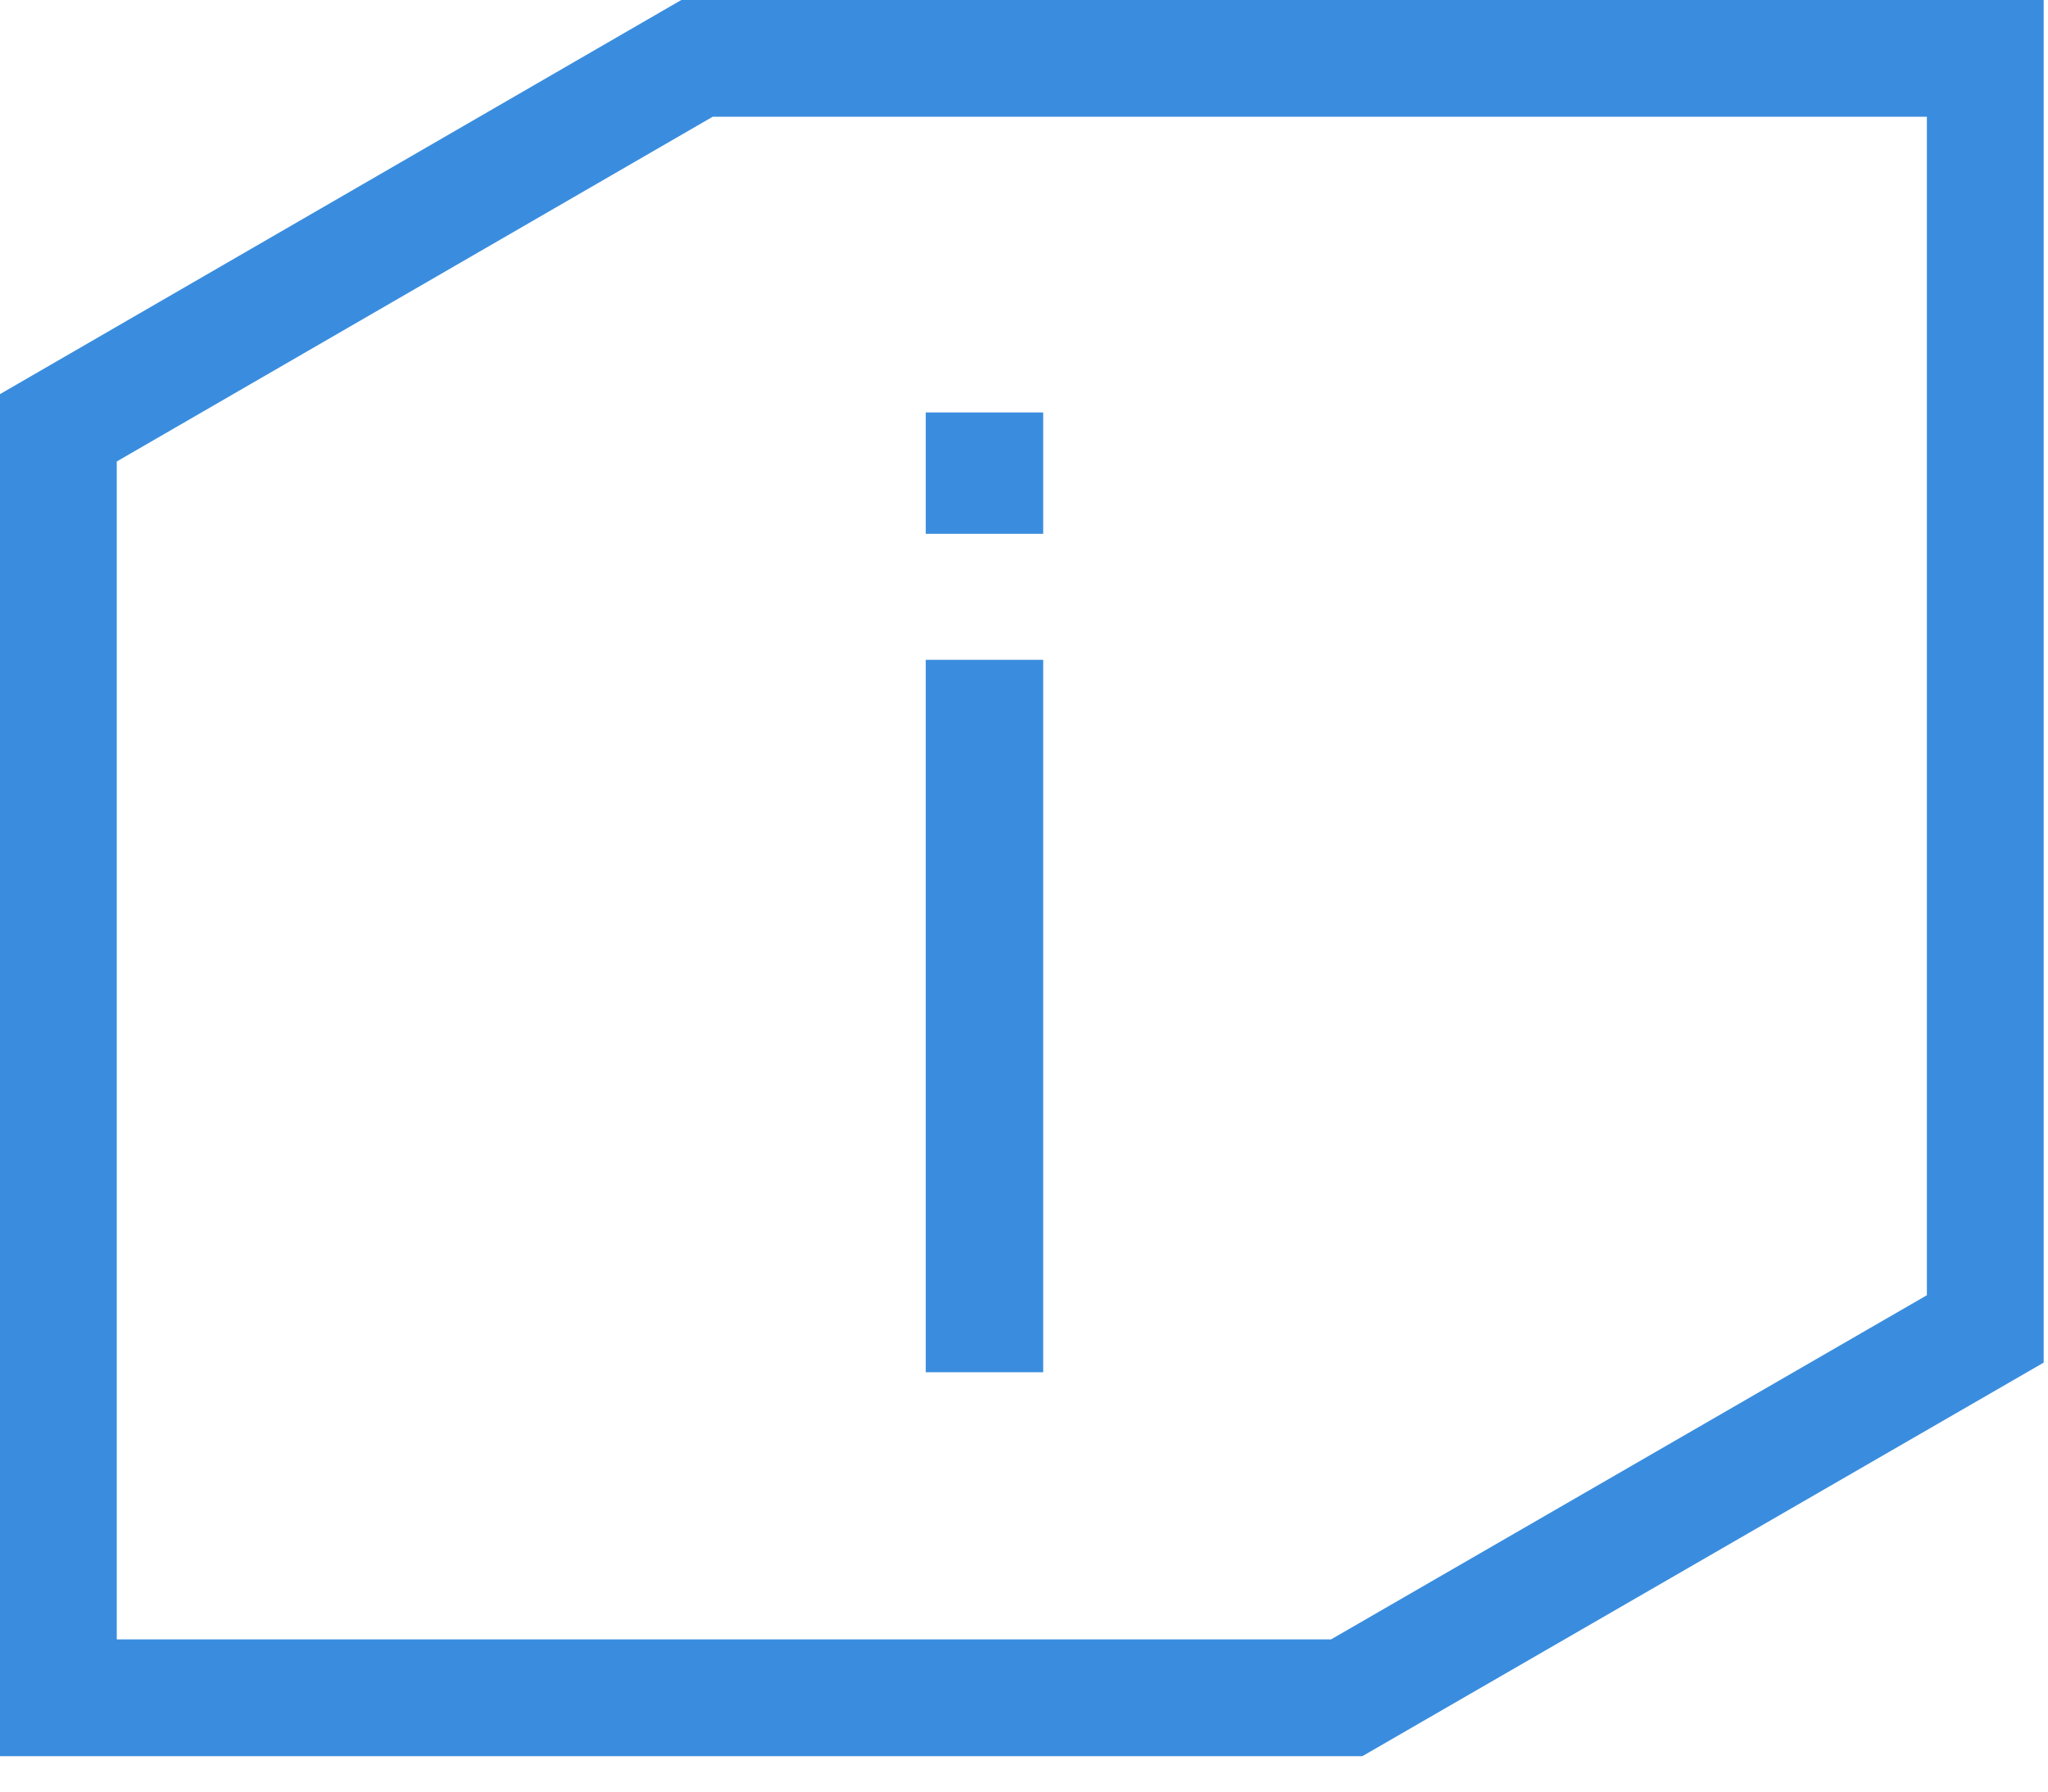
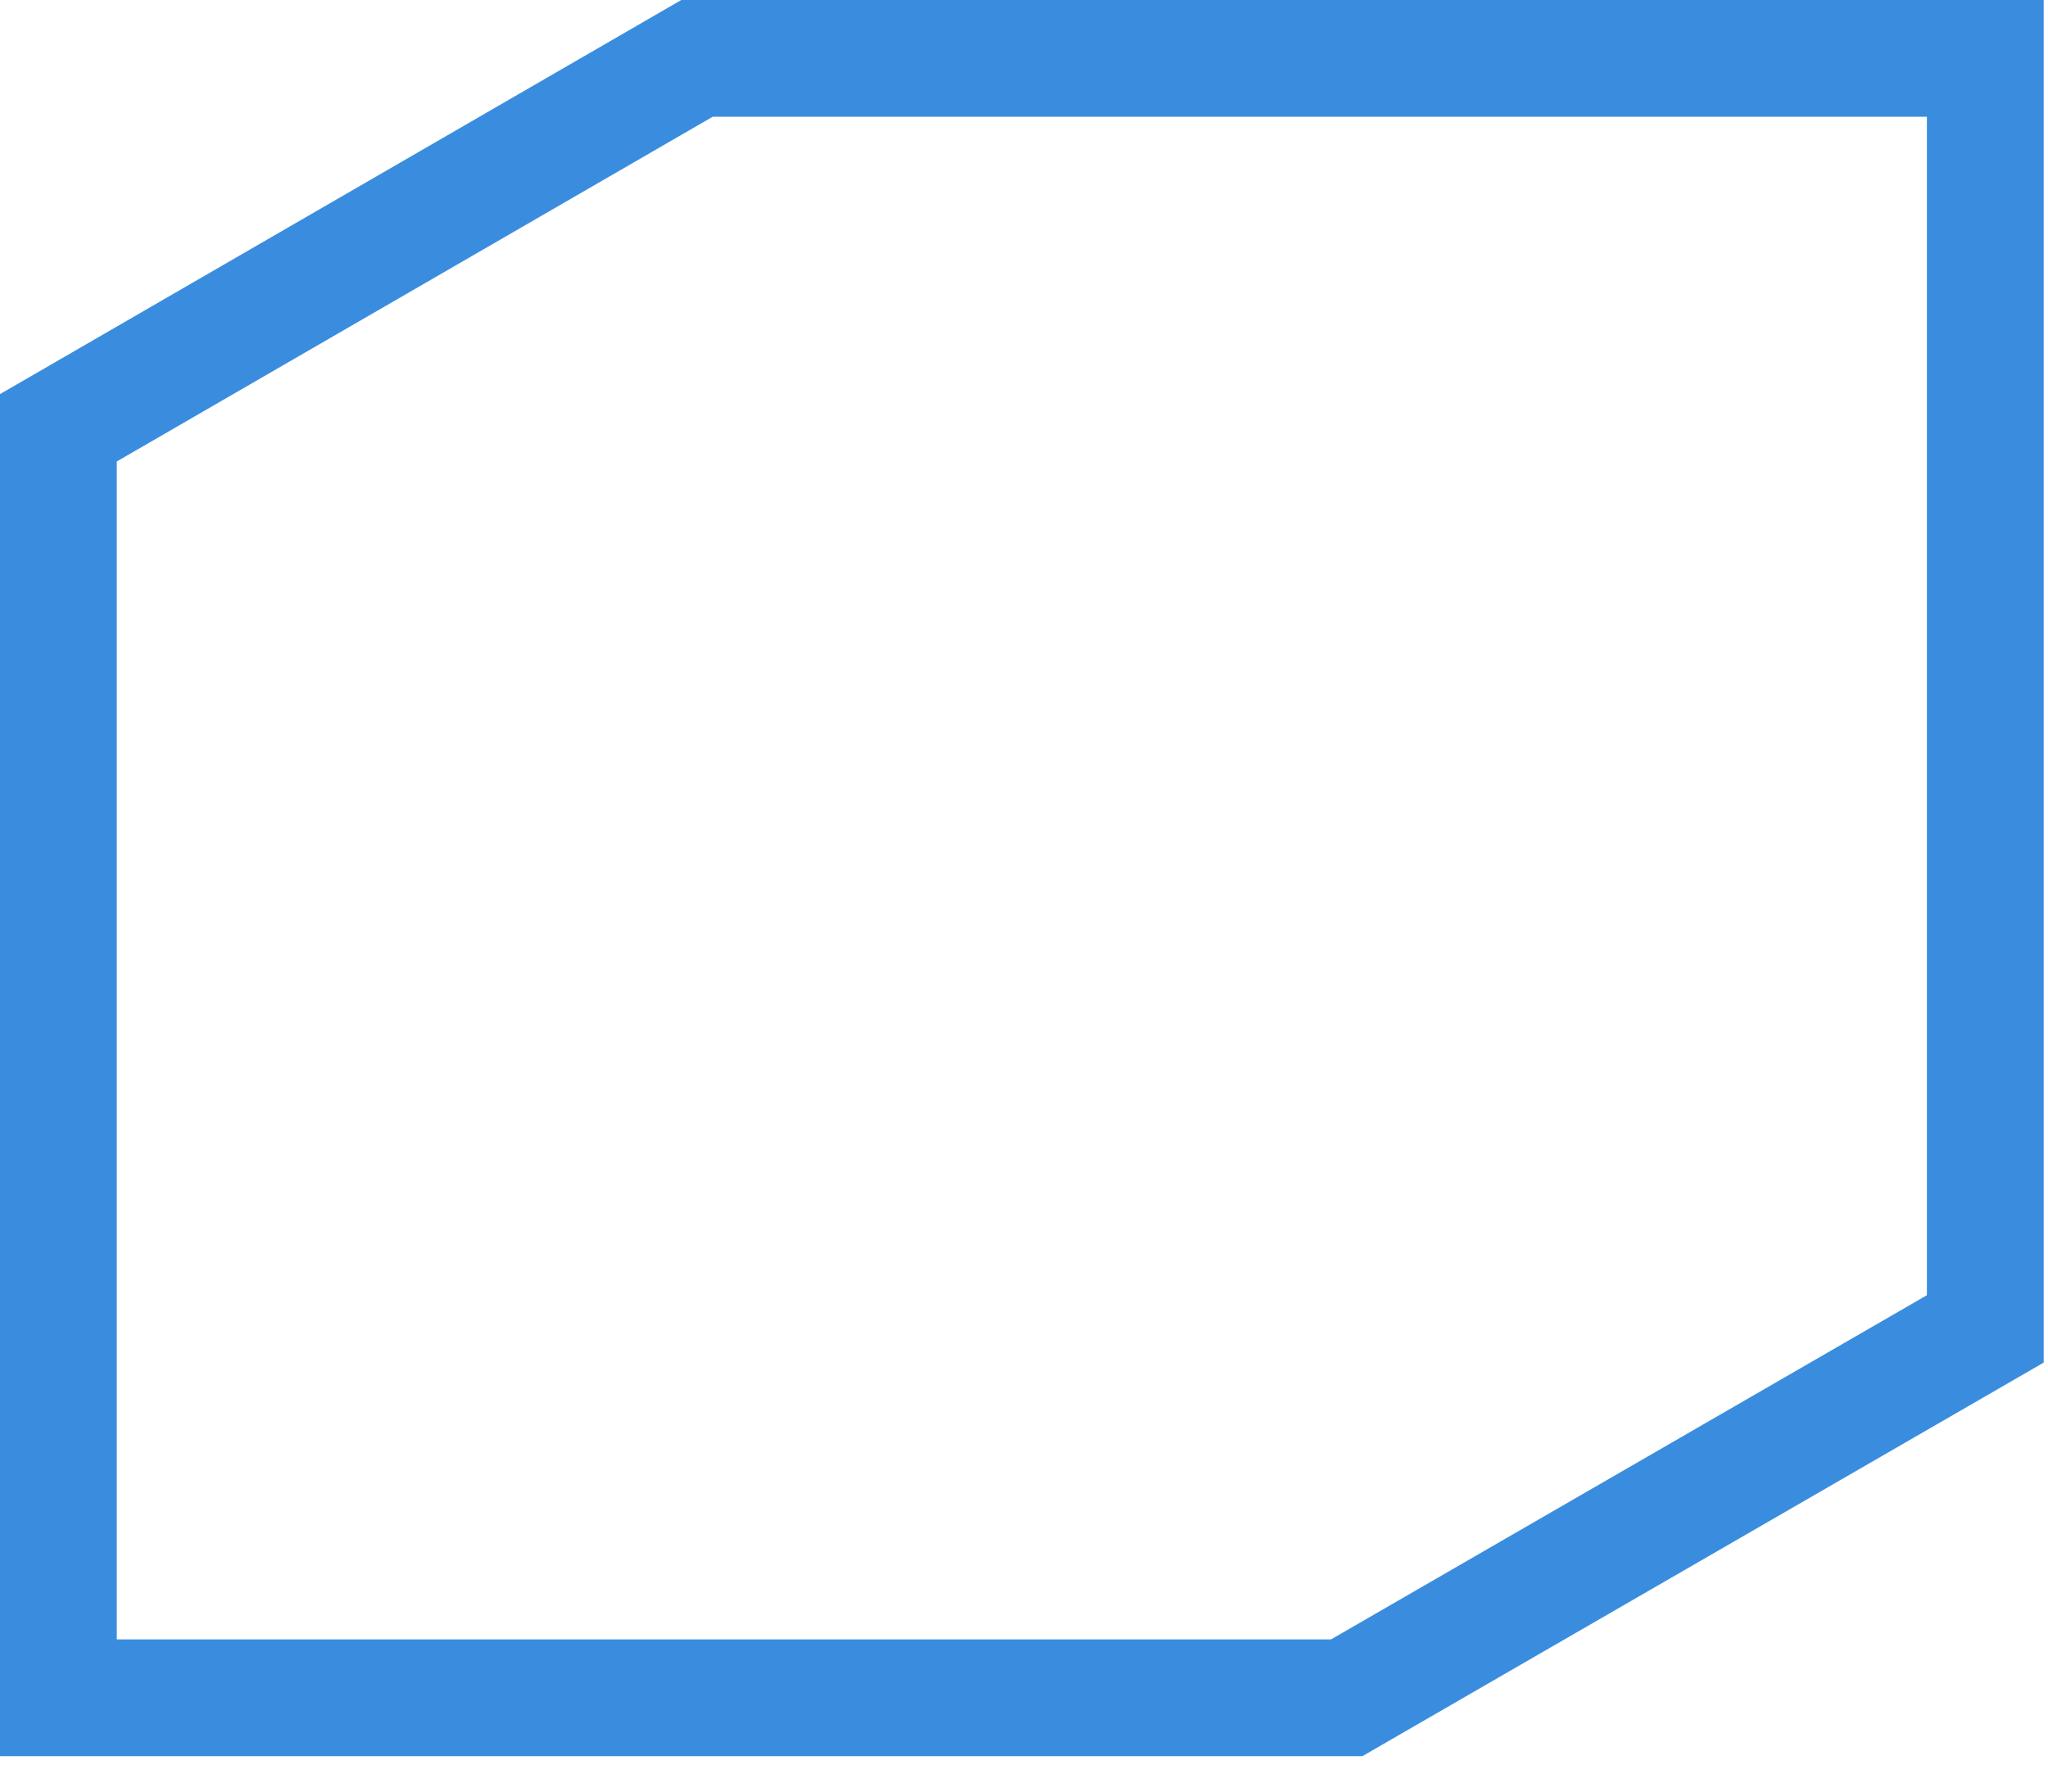
<svg xmlns="http://www.w3.org/2000/svg" width="32" height="28" viewBox="0 0 32 28" fill="none">
  <path d="M31.02 0.912V20.769L21.042 26.534H0.912V6.686L10.891 0.912H31.02Z" stroke="#3A8DDE" stroke-width="1.825" />
-   <path d="M14.465 8.343V6.446H16.3V8.343H14.465ZM14.465 21.446V10.312H16.3V21.446H14.465Z" fill="#3A8DDE" />
</svg>